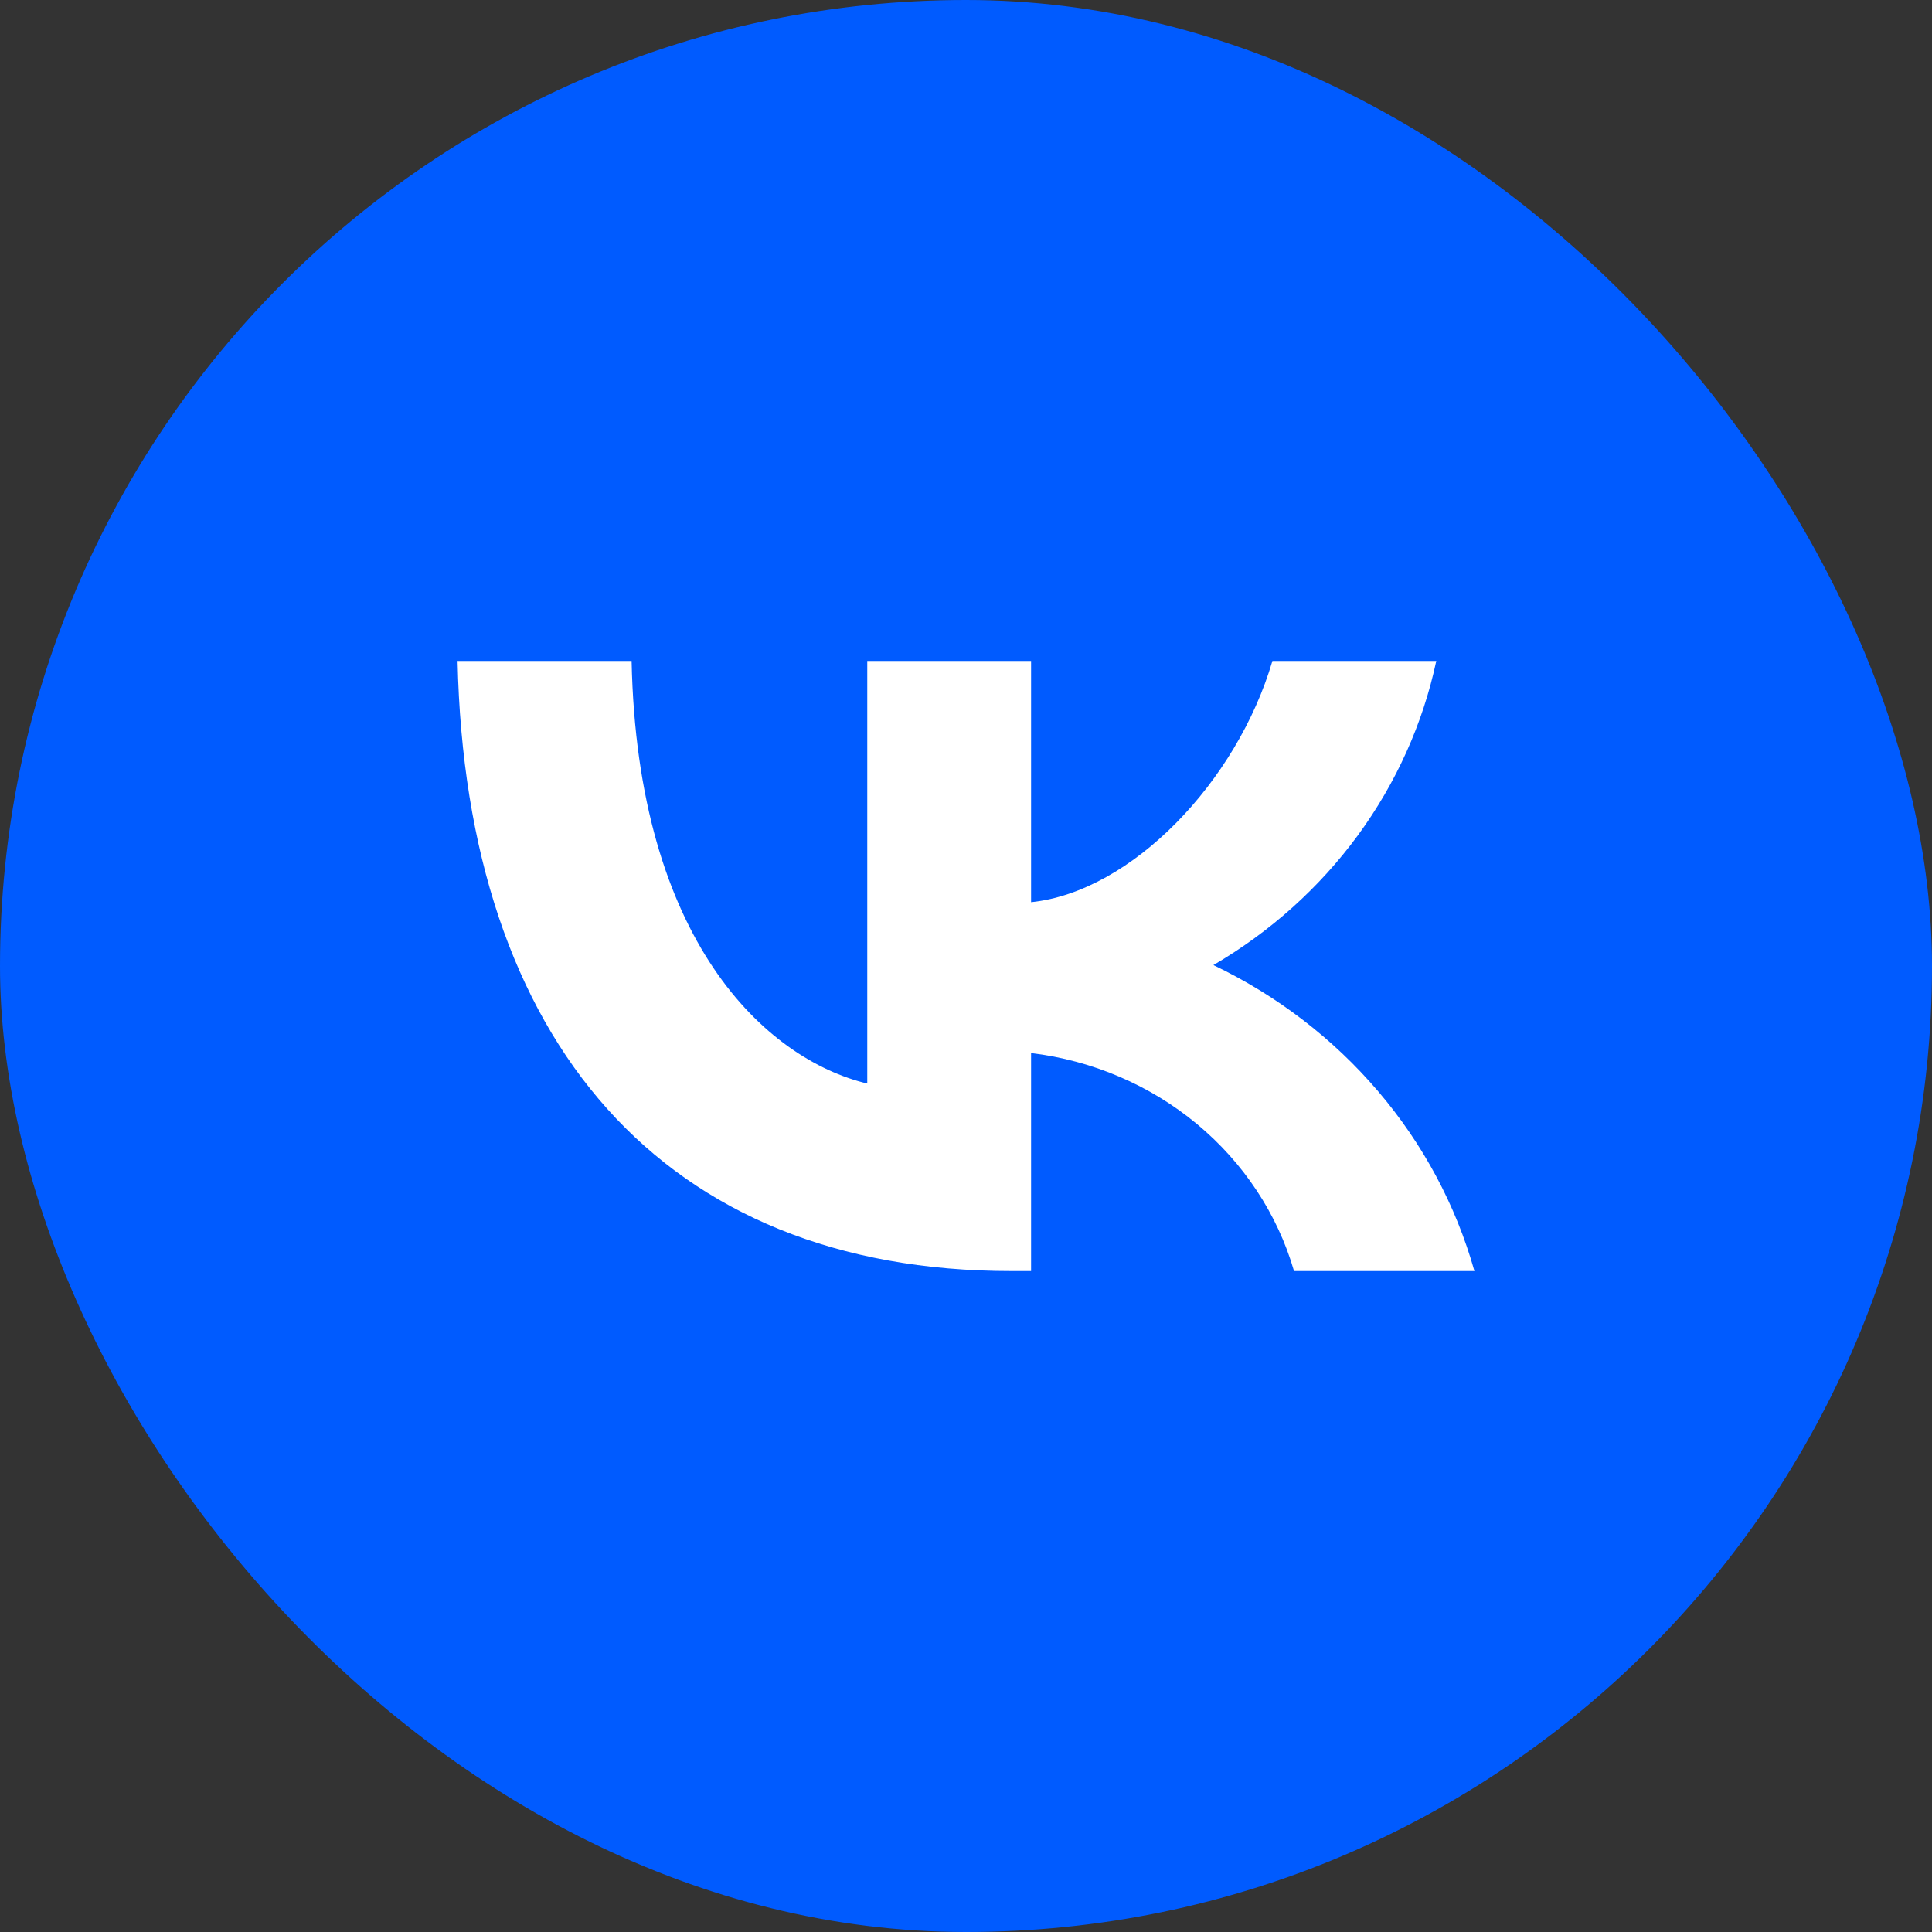
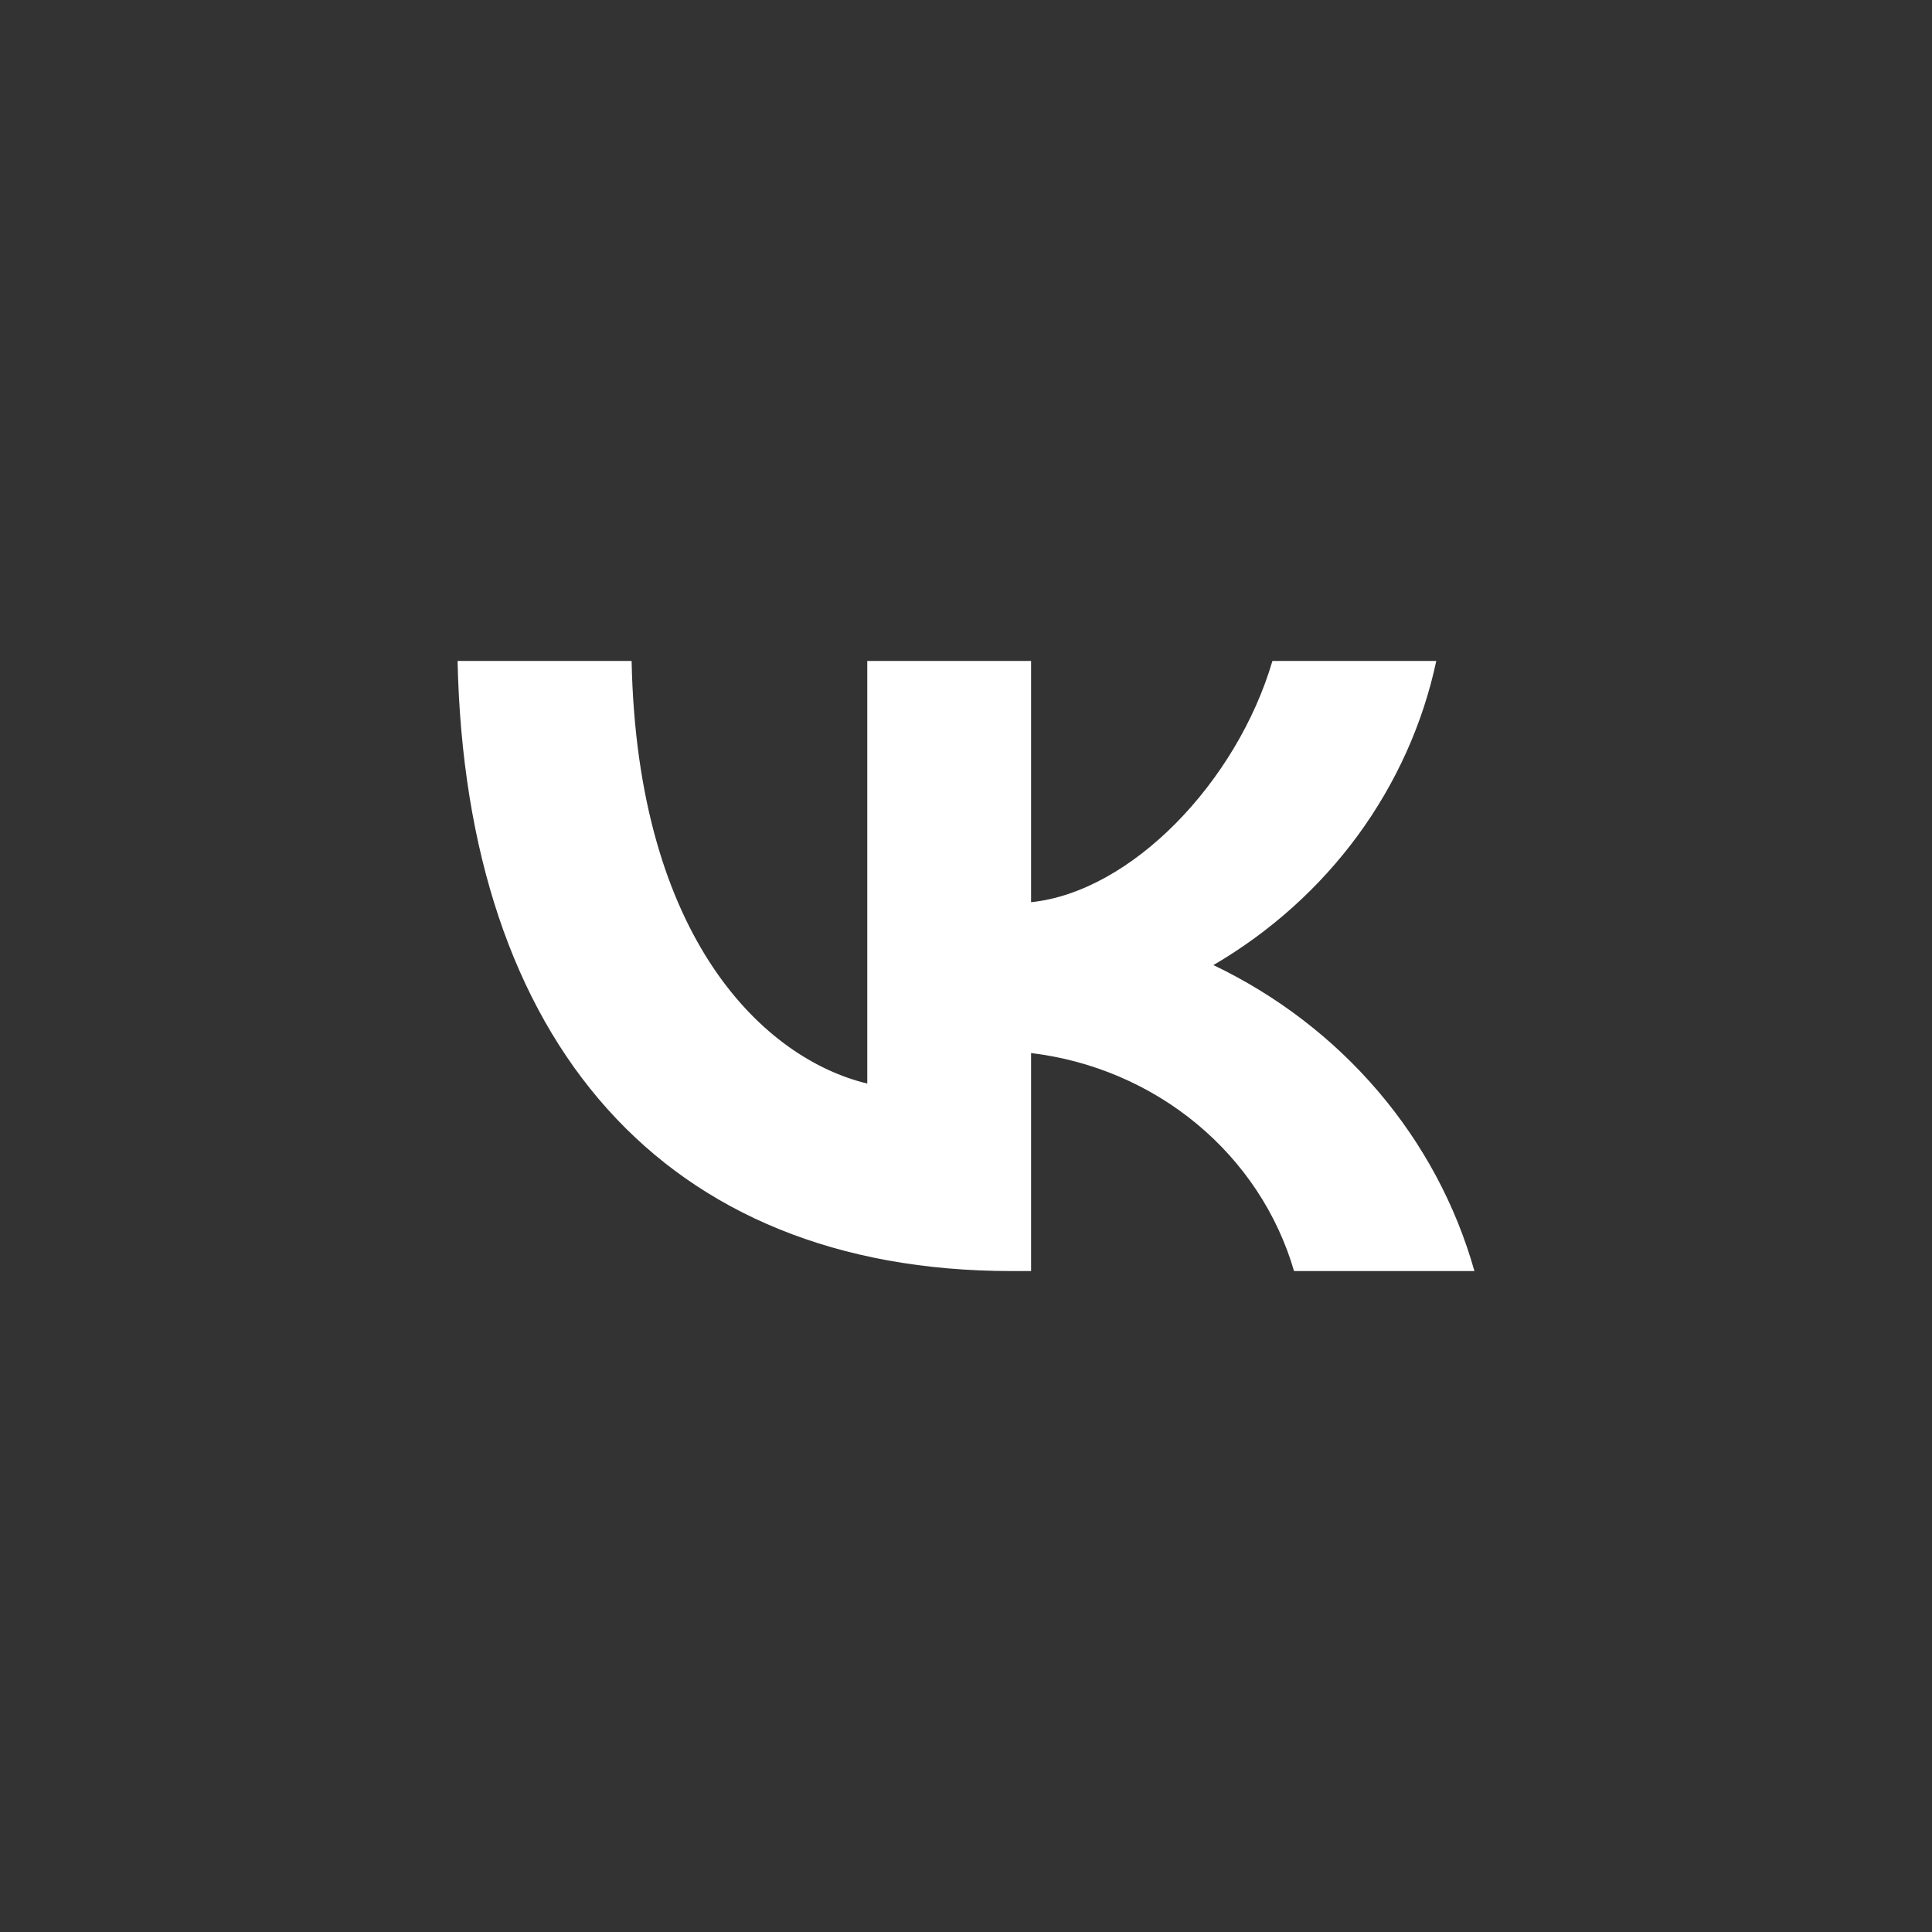
<svg xmlns="http://www.w3.org/2000/svg" width="38" height="38" viewBox="0 0 38 38" fill="none">
  <rect x="0" y="0" width="38" height="38" fill="#333333" stroke="none" />
-   <rect width="38" height="38" rx="19" fill="#005BFF" />
  <path d="M19.893 25C13.06 25 9.162 20.495 9 13H12.423C12.535 18.502 15.059 20.832 17.058 21.312V13H20.28V17.745C22.254 17.541 24.328 15.378 25.027 13H28.25C27.987 14.233 27.461 15.401 26.707 16.431C25.952 17.46 24.985 18.328 23.866 18.982C25.115 19.579 26.219 20.424 27.104 21.462C27.989 22.499 28.635 23.705 29 25H25.452C25.125 23.875 24.459 22.868 23.539 22.105C22.619 21.342 21.486 20.858 20.28 20.712V25H19.893Z" fill="white" />
</svg>